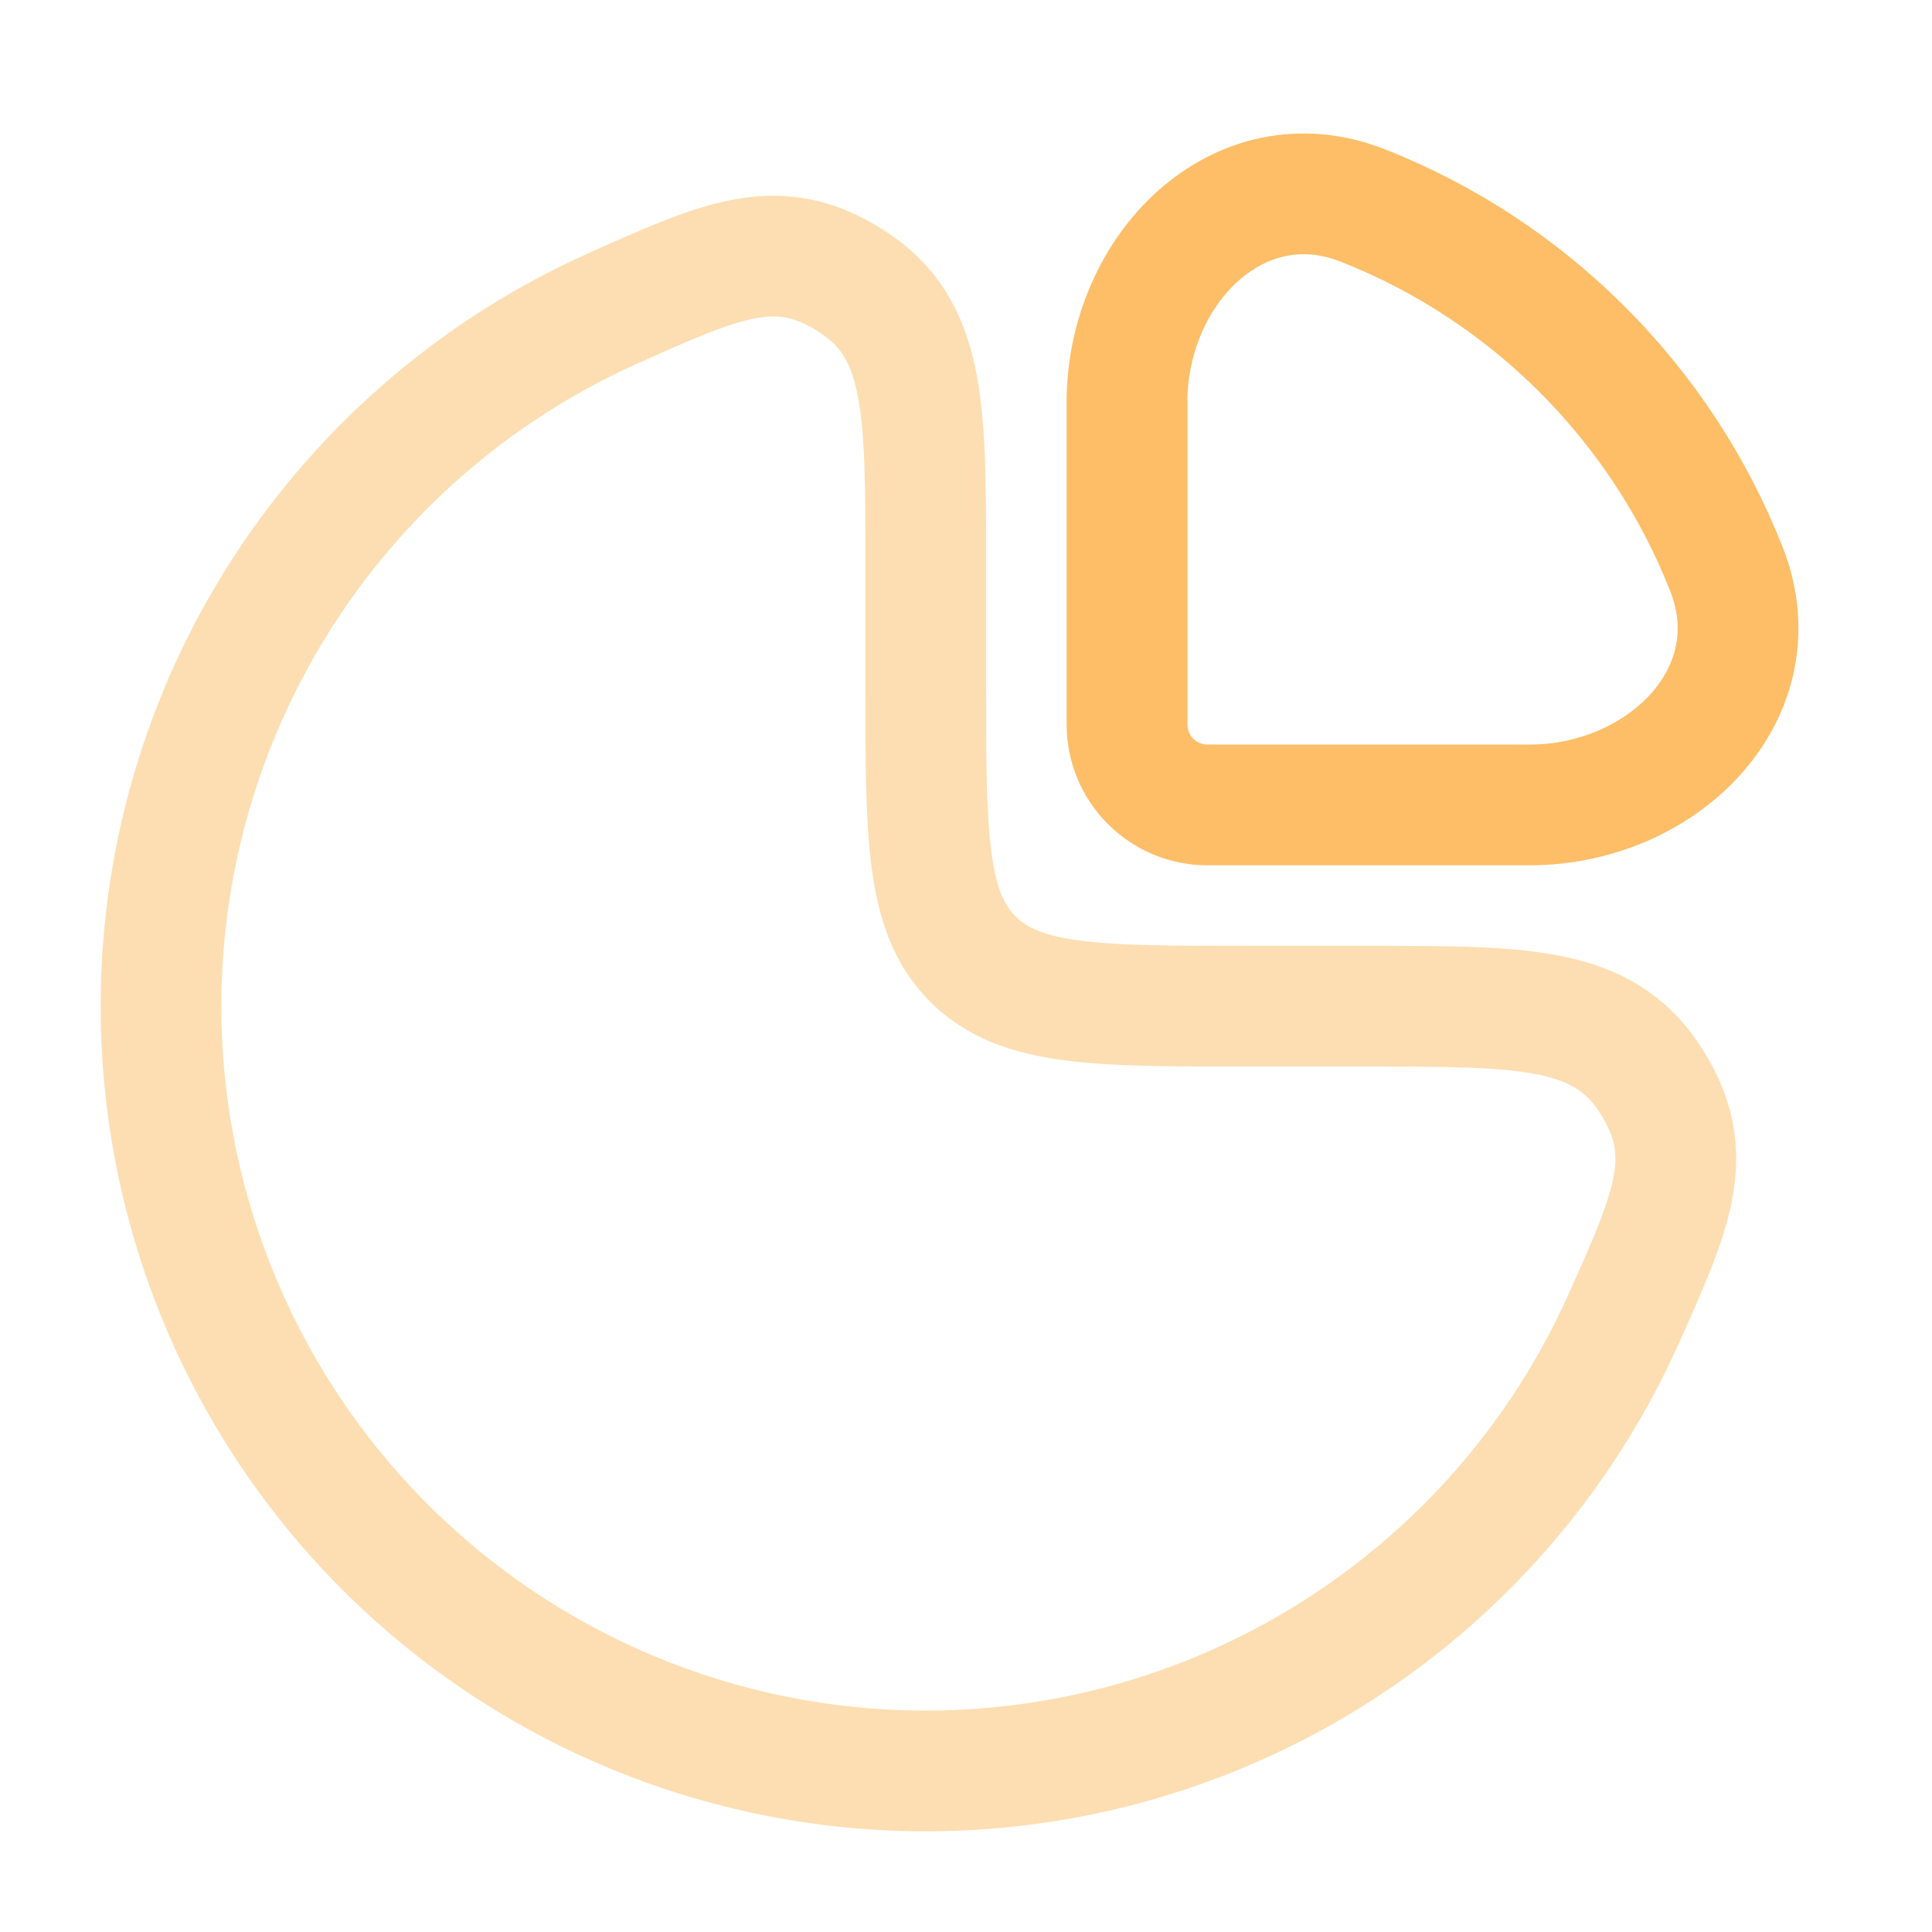
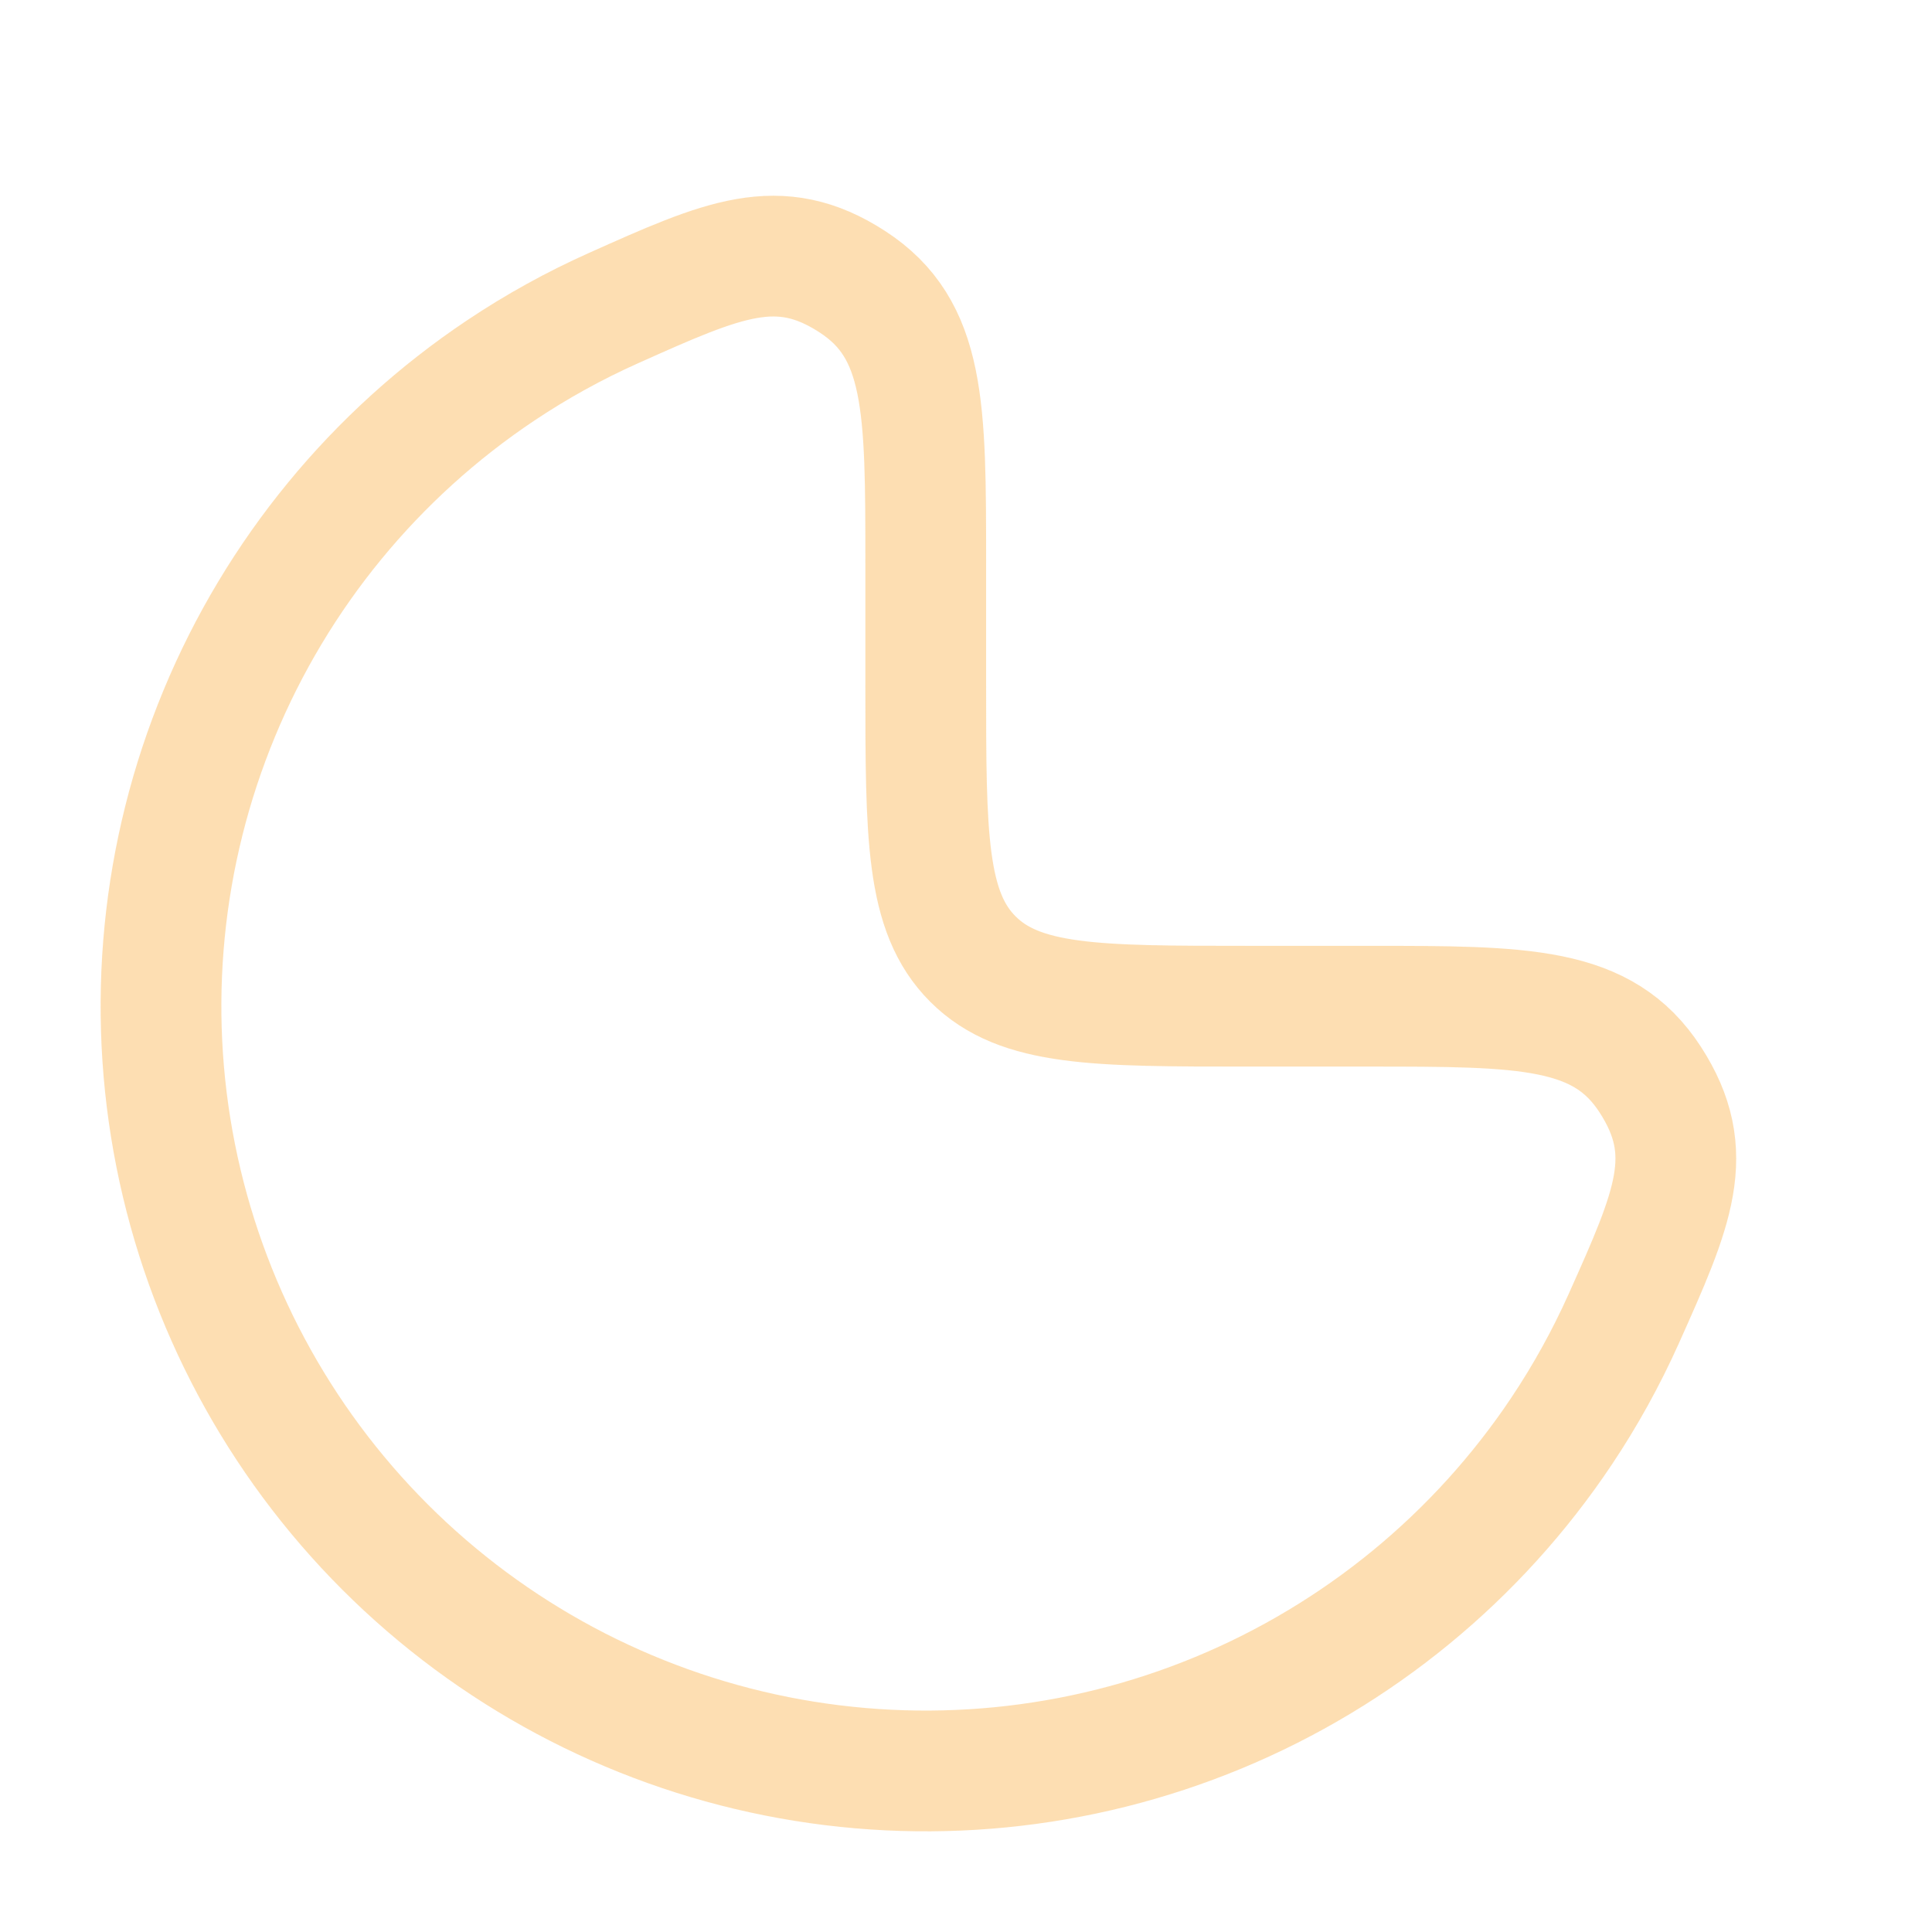
<svg xmlns="http://www.w3.org/2000/svg" width="80" height="80" viewBox="0 0 80 80" fill="none">
  <path opacity="0.5" d="M20.74 15.335C22.221 14.345 23.777 13.486 25.39 12.764C29.963 10.716 32.249 9.692 35.291 11.663C38.333 13.634 38.333 16.866 38.333 23.332V28.332C38.333 34.617 38.333 37.76 40.285 39.712C42.238 41.665 45.381 41.665 51.666 41.665H56.666C63.131 41.665 66.364 41.665 68.335 44.707C70.305 47.749 69.281 50.035 67.234 54.608C66.511 56.22 65.653 57.776 64.663 59.258C61.183 64.466 56.237 68.525 50.451 70.921C44.665 73.318 38.298 73.945 32.155 72.723C26.012 71.501 20.37 68.485 15.941 64.057C11.512 59.628 8.496 53.986 7.274 47.843C6.053 41.7 6.68 35.333 9.077 29.547C11.473 23.76 15.532 18.815 20.74 15.335Z" stroke="#FDBE67" stroke-width="5" />
-   <path d="M71.486 23.56C68.78 16.691 63.305 11.216 56.436 8.51C51.298 6.486 46.666 11.141 46.666 16.663V29.997C46.666 31.838 48.158 33.33 49.999 33.33H63.333C68.856 33.33 73.51 28.699 71.486 23.56Z" stroke="#FDBE67" stroke-width="5" />
</svg>